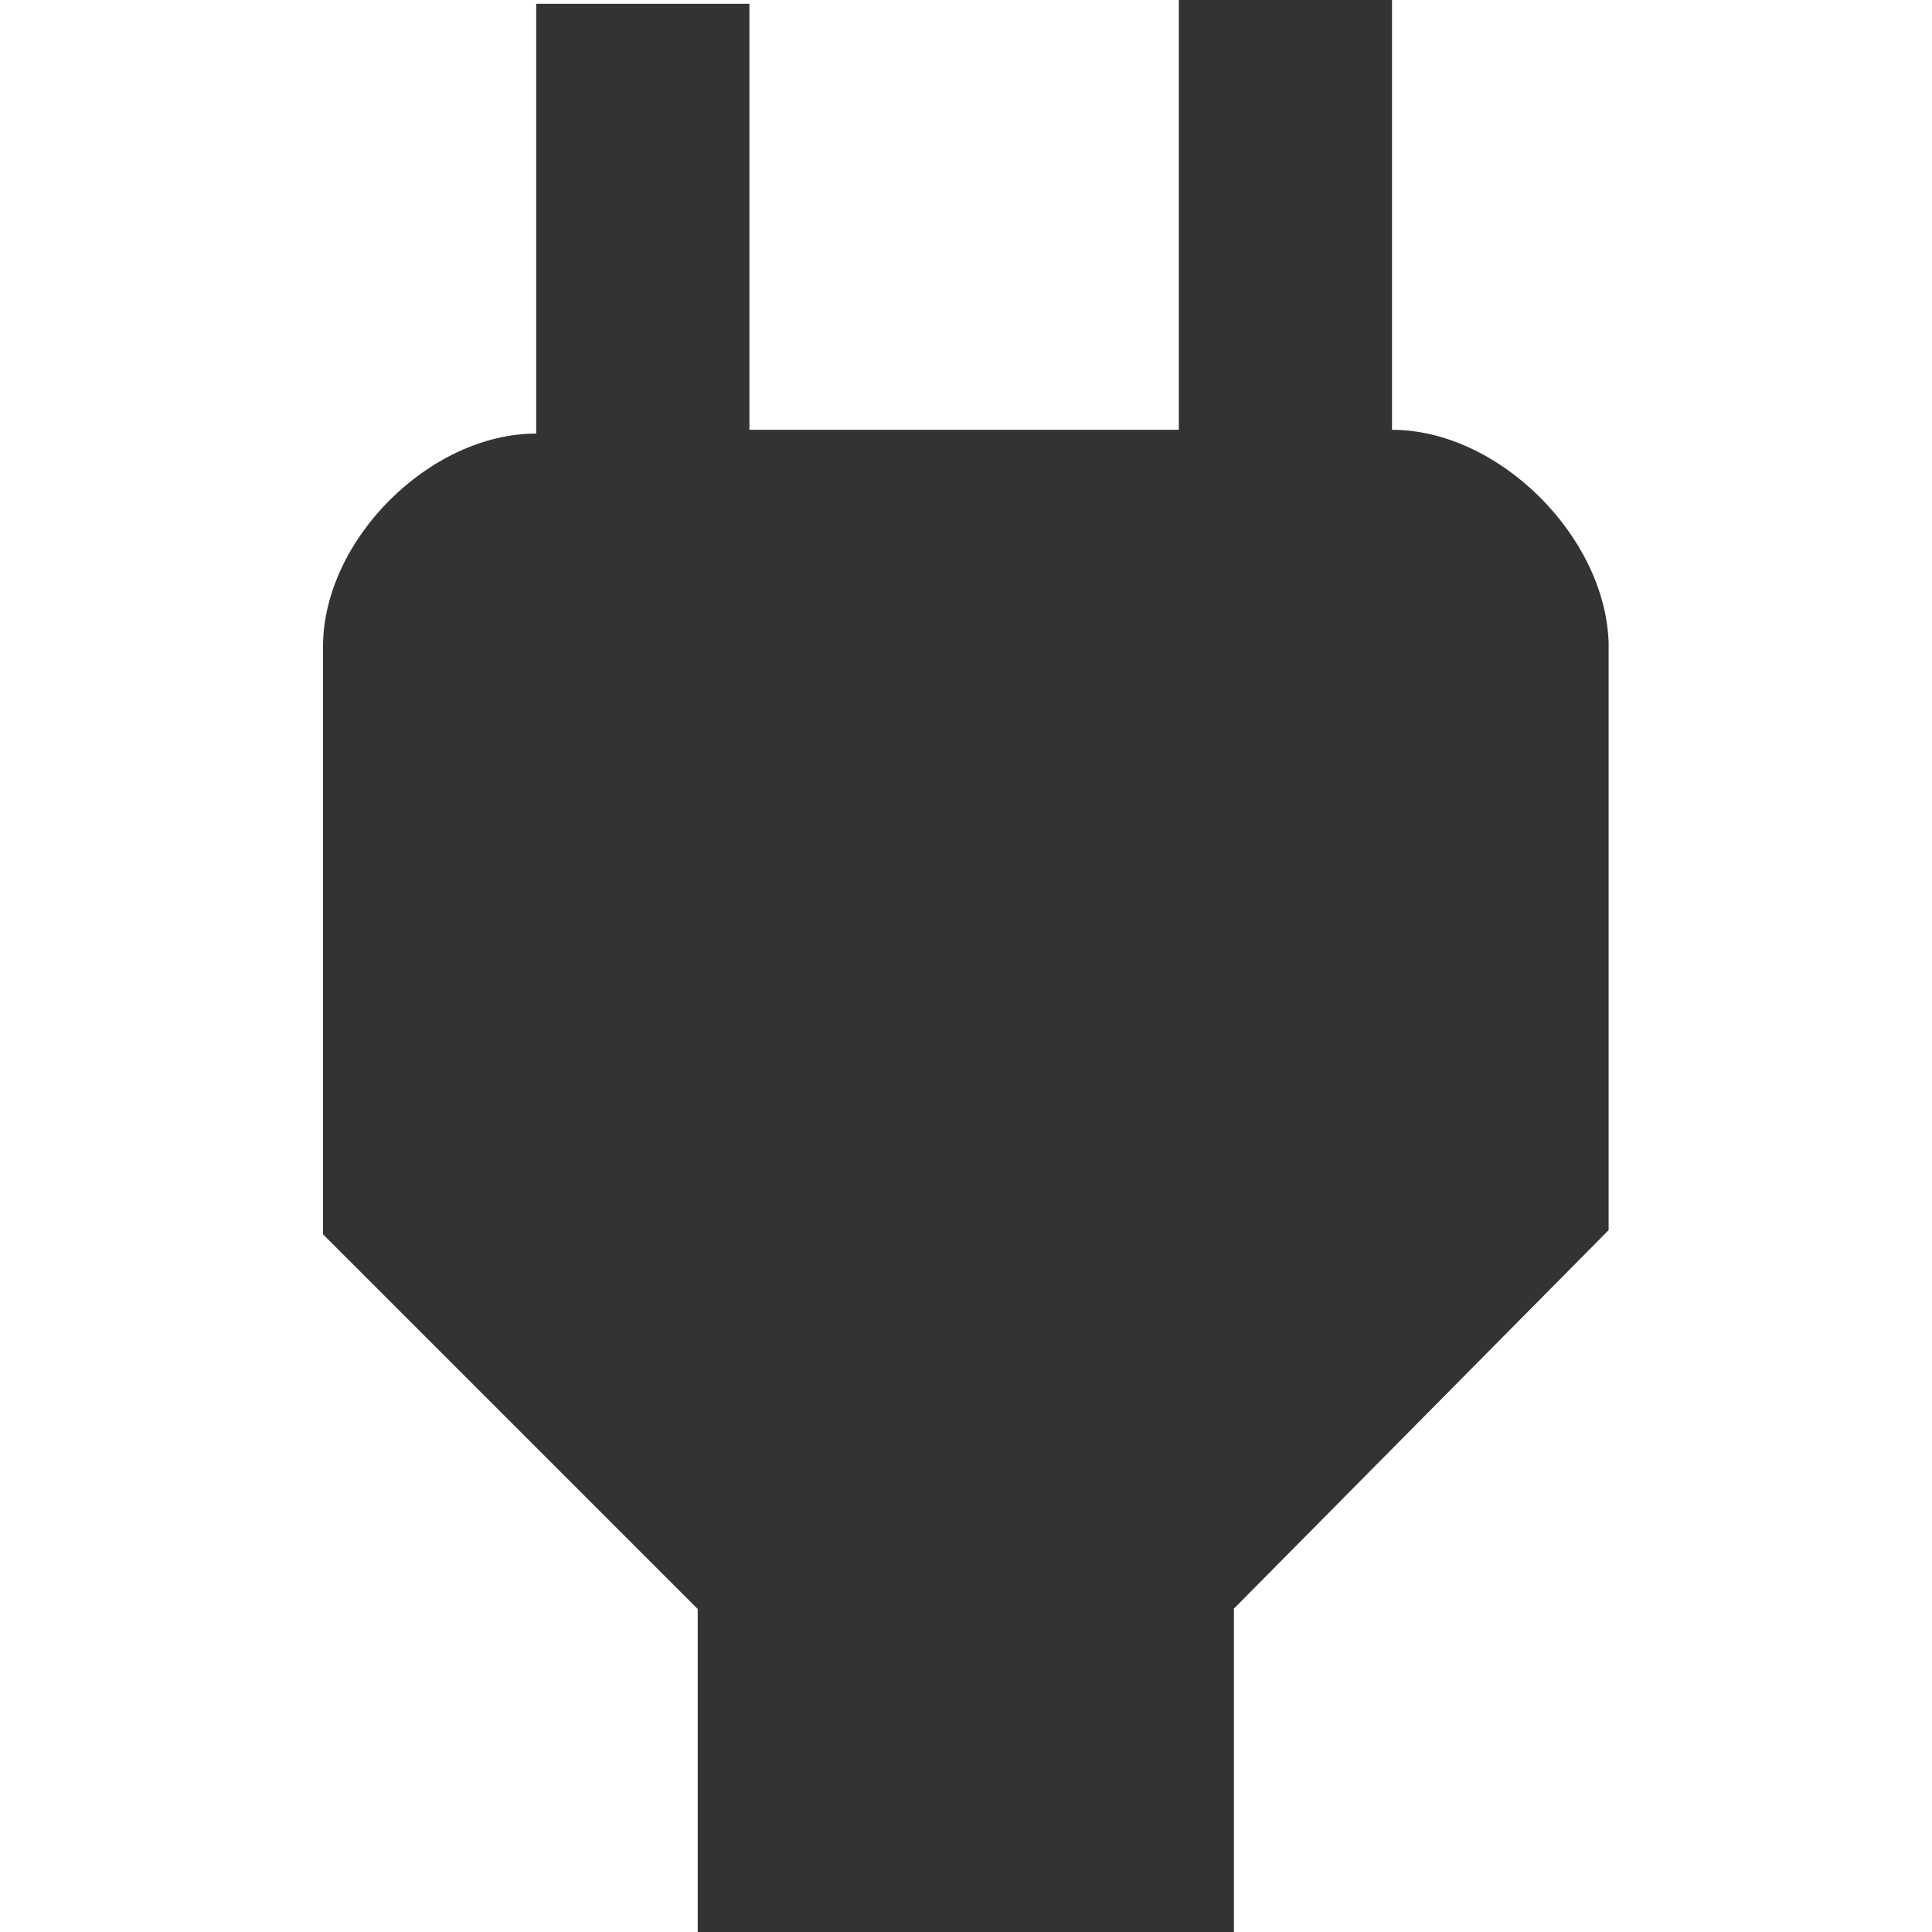
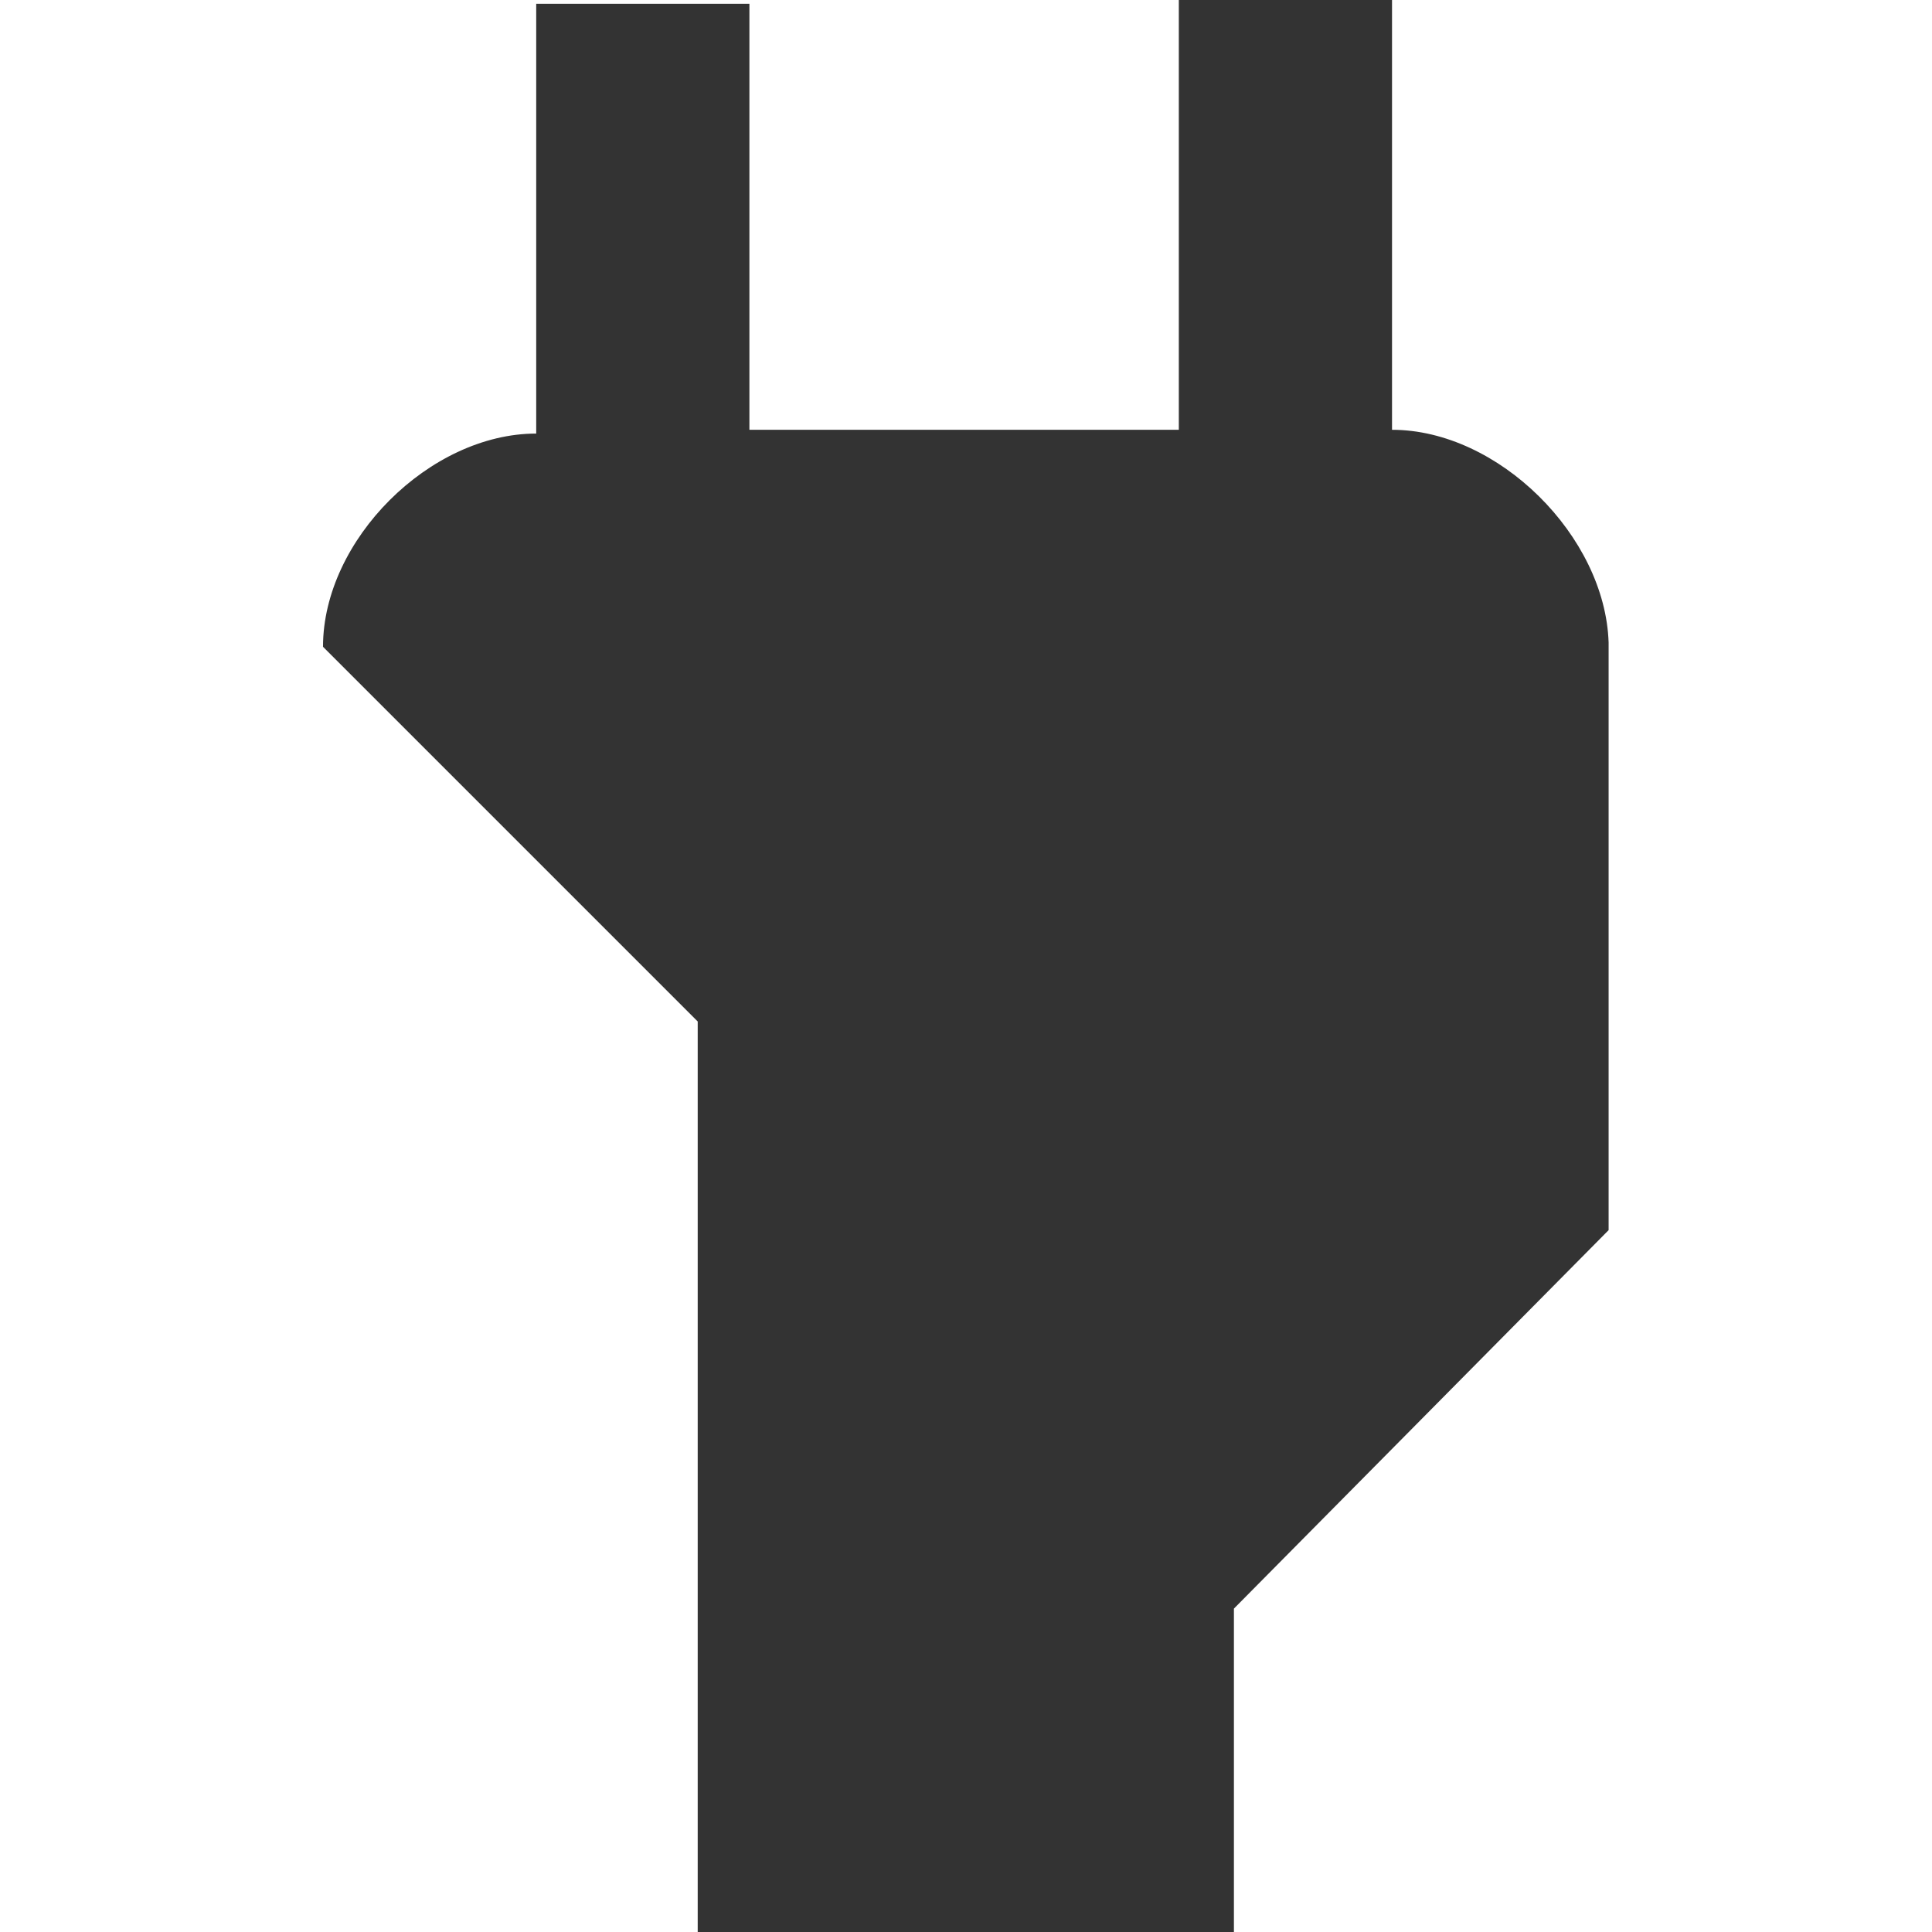
<svg xmlns="http://www.w3.org/2000/svg" version="1.1" id="Layer_1" x="0px" y="0px" viewBox="0 0 512 512" style="enable-background:new 0 0 512 512;" xml:space="preserve">
  <style type="text/css">
	.st0{fill:#333333;}
</style>
  <g id="XMLID_4_">
-     <path id="XMLID_6_" class="st0" d="M368.9,113.9L368.9,113.9V0h-56.5v113.9H198.6V1h-56.5v113.9l0,0c-28.2,0-56.5,28.2-56.5,56.5   v155.7l99.3,99.3V512h142.1v-85.7l99.3-100.3V170.3C425.4,142.1,397.1,113.9,368.9,113.9z" />
+     <path id="XMLID_6_" class="st0" d="M368.9,113.9L368.9,113.9V0h-56.5v113.9H198.6V1h-56.5v113.9l0,0c-28.2,0-56.5,28.2-56.5,56.5   l99.3,99.3V512h142.1v-85.7l99.3-100.3V170.3C425.4,142.1,397.1,113.9,368.9,113.9z" />
  </g>
</svg>